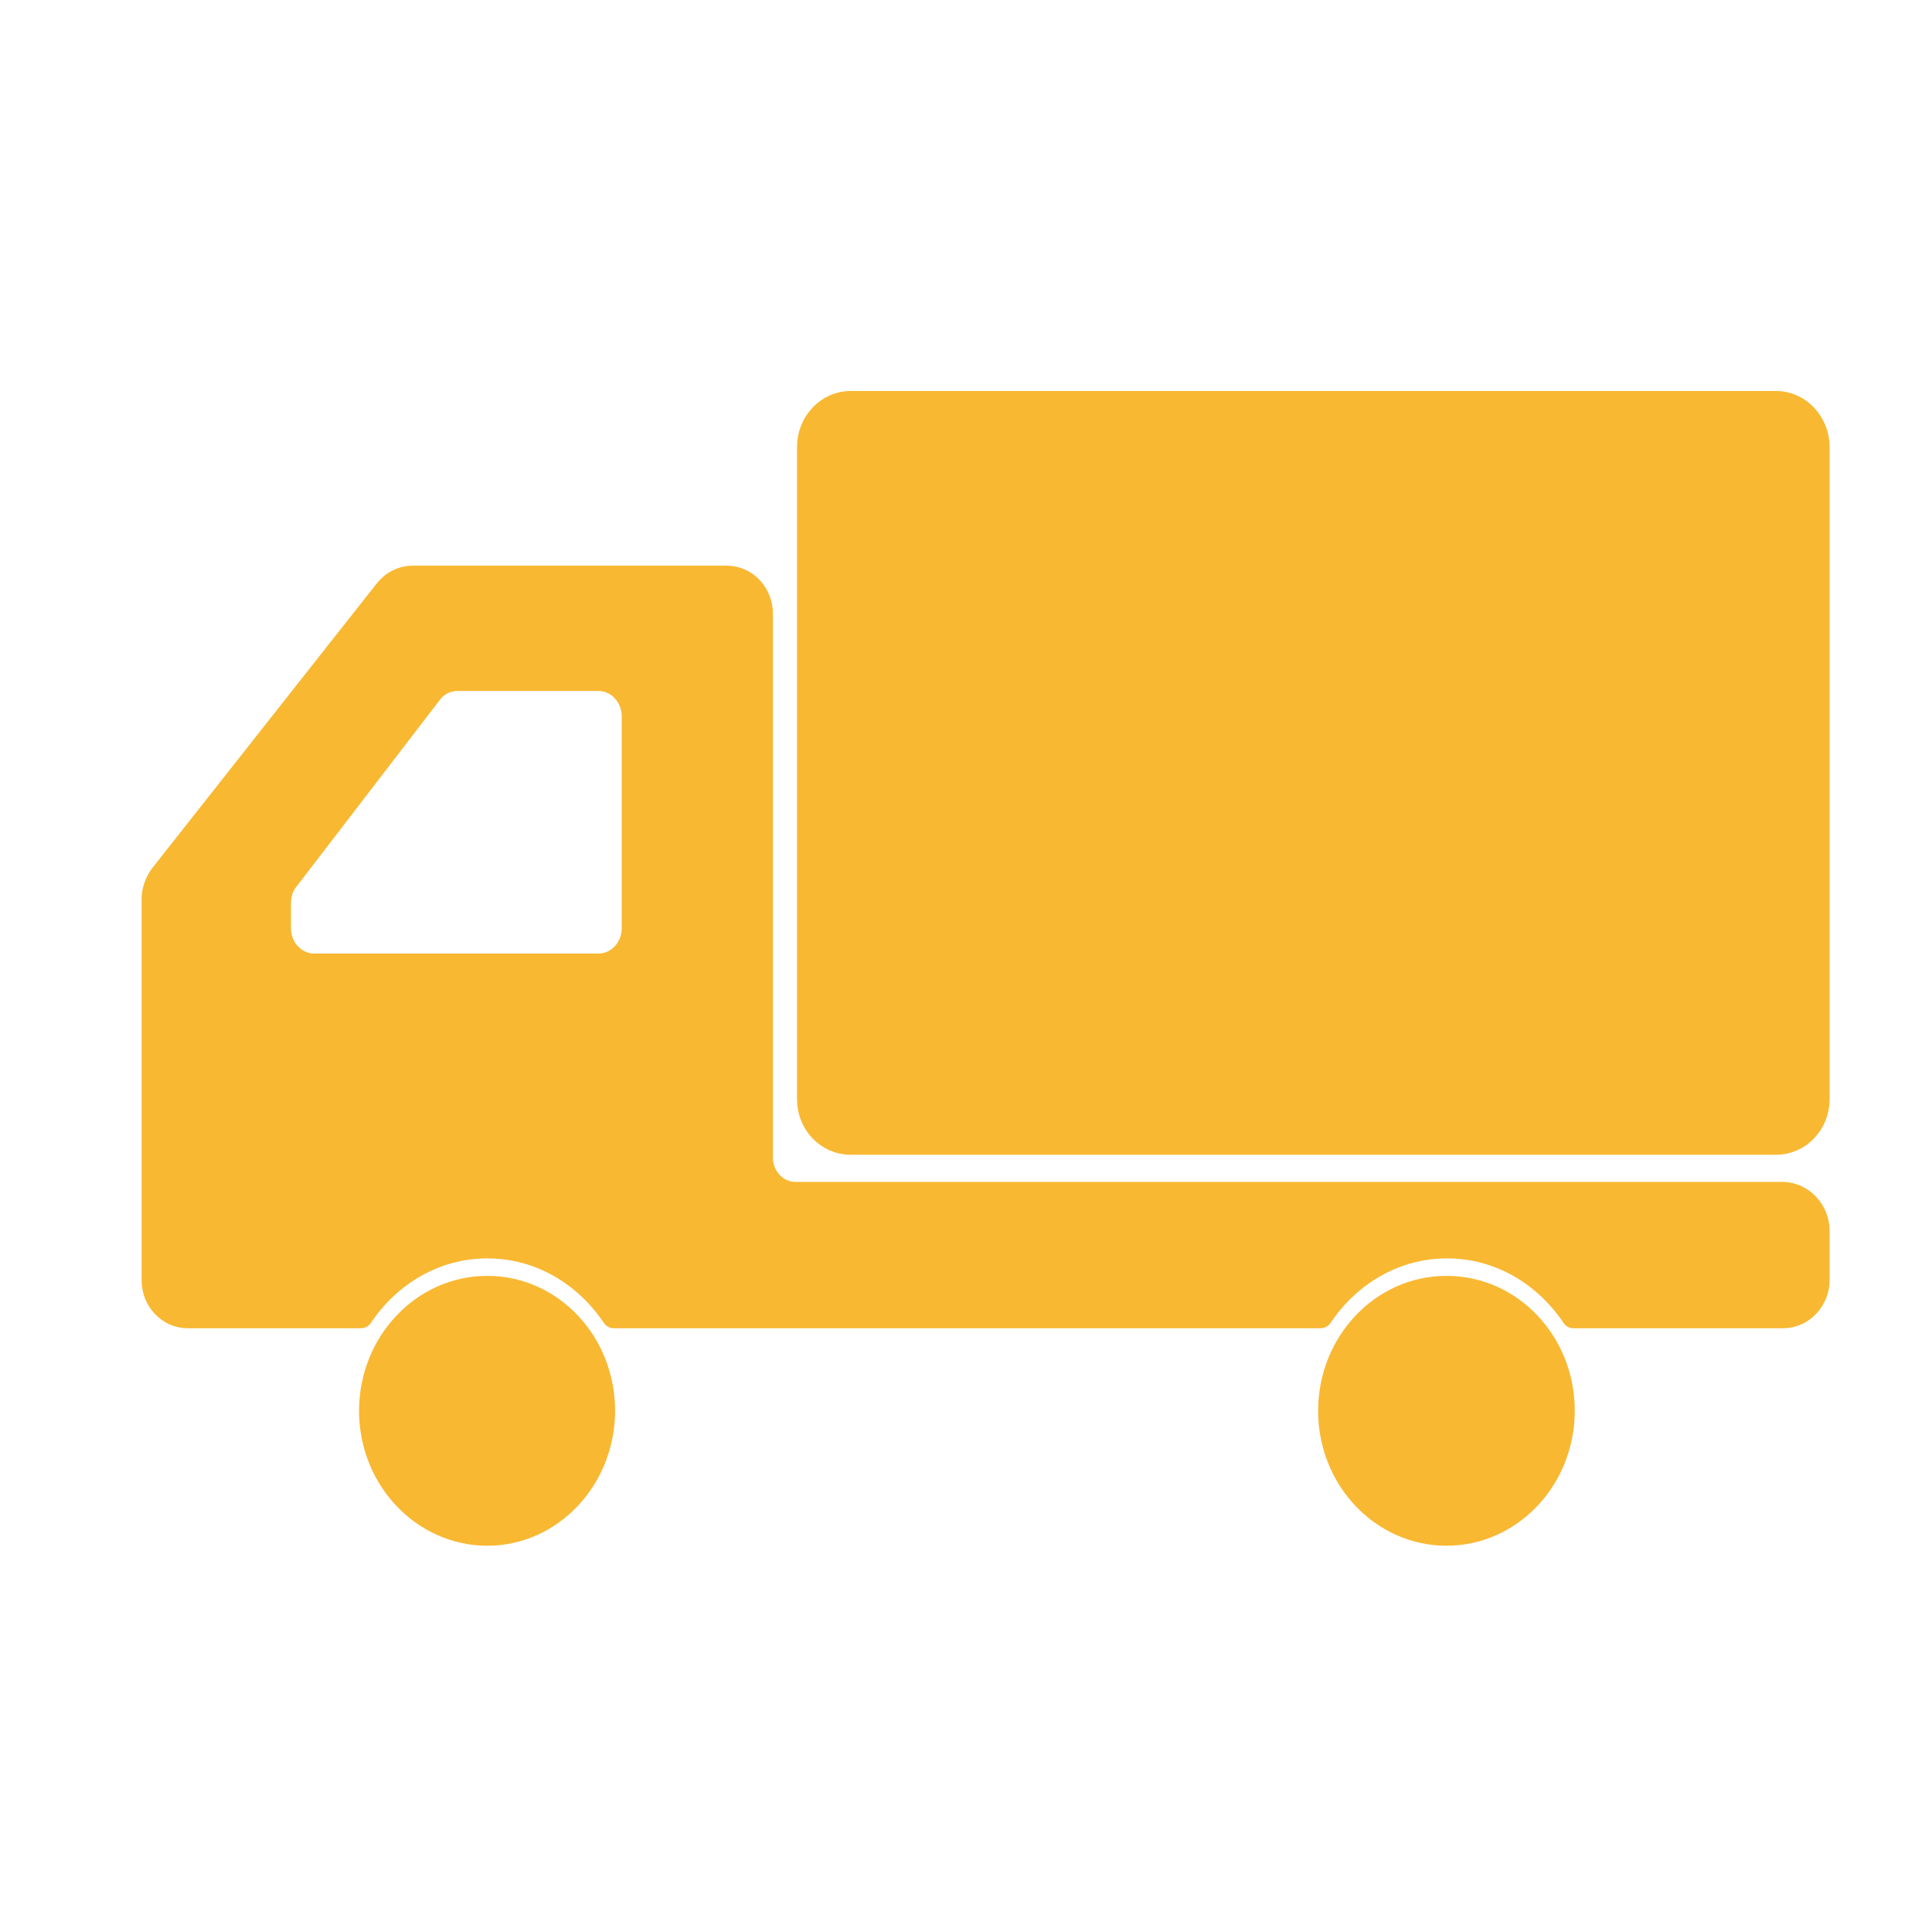
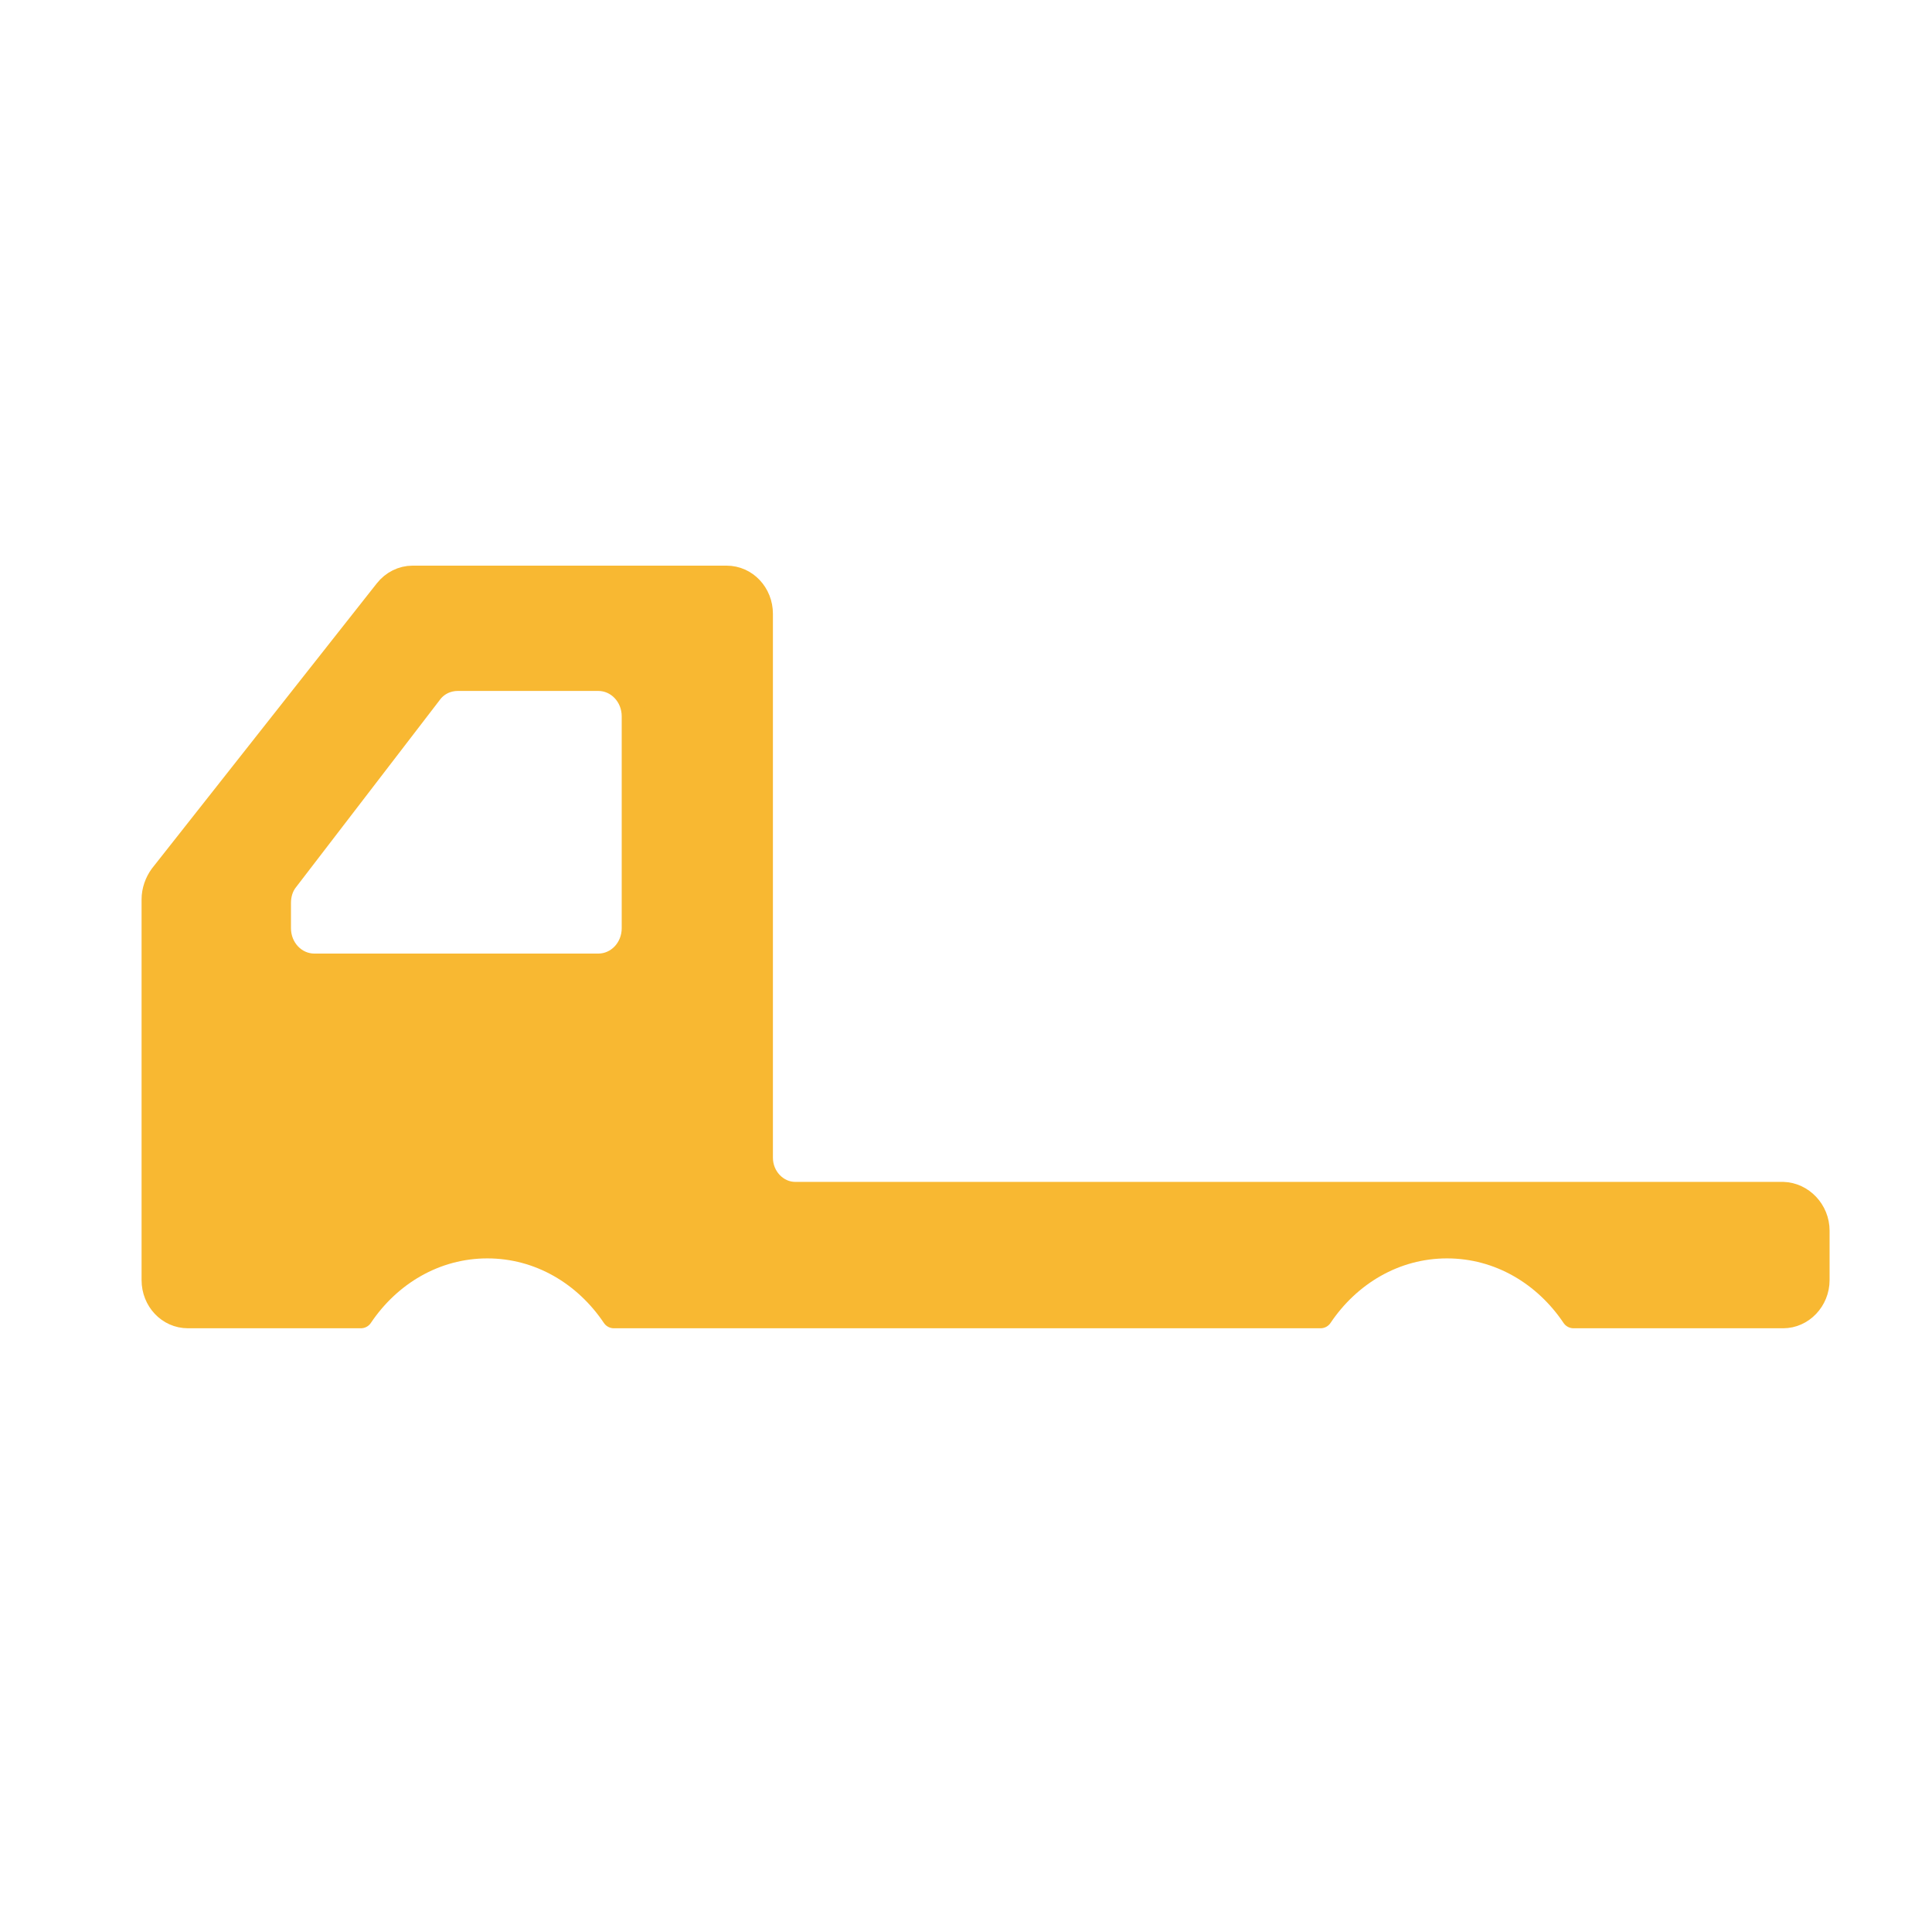
<svg xmlns="http://www.w3.org/2000/svg" version="1.1" id="レイヤー_1" x="0px" y="0px" viewBox="0 0 320.7 320.1" style="enable-background:new 0 0 320.7 320.1;" xml:space="preserve">
  <style type="text/css">
	.st0{fill:#F8B832;stroke:#F8B832;stroke-width:4;stroke-linecap:round;stroke-linejoin:round;stroke-miterlimit:10;}
</style>
  <g>
-     <path class="st0" d="M294.8,66.9H141.2c-3.8,0-6.9,3.3-6.9,7.3v108.3c0,4,3.1,7.2,6.9,7.2h153.6c3.8,0,6.9-3.2,6.9-7.2V74.2   C301.7,70.2,298.6,66.9,294.8,66.9z" />
-     <path class="st0" d="M80.9,213.8c-10.7,0-19.3,9.2-19.3,20.4c0,11.3,8.7,20.4,19.3,20.4s19.2-9.2,19.2-20.4   C100.1,222.9,91.5,213.8,80.9,213.8z" />
    <path class="st0" d="M296,198.2H132c-3.1,0-5.7-2.7-5.7-6v-90.3c0-3.3-2.5-6-5.7-6H68.5c-1.7,0-3.3,0.8-4.4,2.2l-37.3,47.3   c-0.8,1.1-1.3,2.5-1.3,3.9v41.5v21.7c0,3.3,2.5,6,5.7,6h28.7c4.7-7,12.3-11.6,21-11.6s16.3,4.6,21,11.6h117.3   c4.7-7,12.3-11.6,21-11.6s16.3,4.6,21,11.6H296c3.1,0,5.7-2.7,5.7-6v-8.2C301.7,201,299.1,198.3,296,198.2z M46.3,154.1v-4.2   c0-1.4,0.4-2.8,1.3-3.9l23.8-31c1.1-1.5,2.8-2.3,4.6-2.3h23.3c3.3,0,5.9,2.8,5.9,6.2v35.2c0,3.4-2.6,6.2-5.9,6.2H52.2   C48.9,160.3,46.3,157.5,46.3,154.1z" />
-     <path class="st0" d="M240.1,213.8c-10.7,0-19.3,9.2-19.3,20.4c0,11.3,8.7,20.4,19.3,20.4c10.7,0,19.3-9.2,19.3-20.4   C259.4,222.9,250.8,213.8,240.1,213.8z" />
  </g>
</svg>